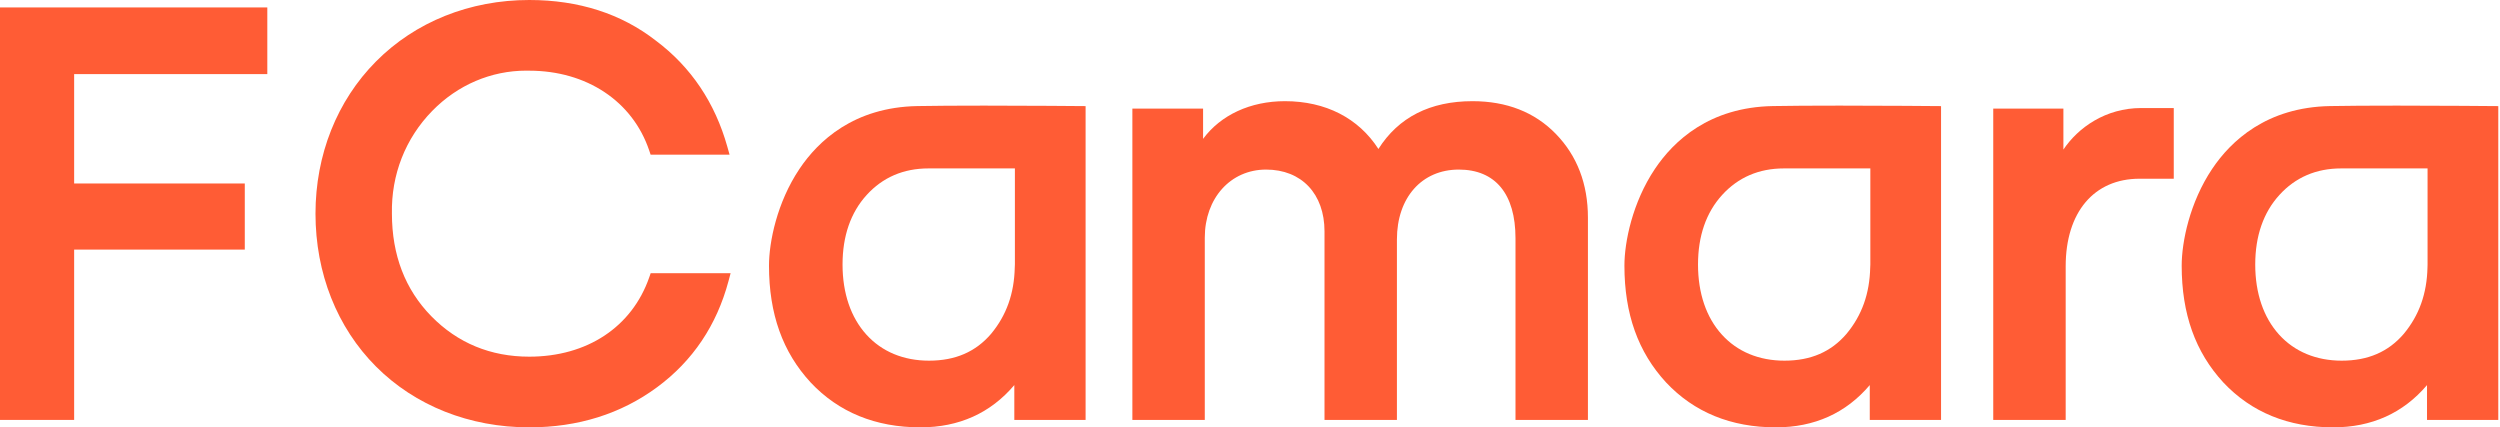
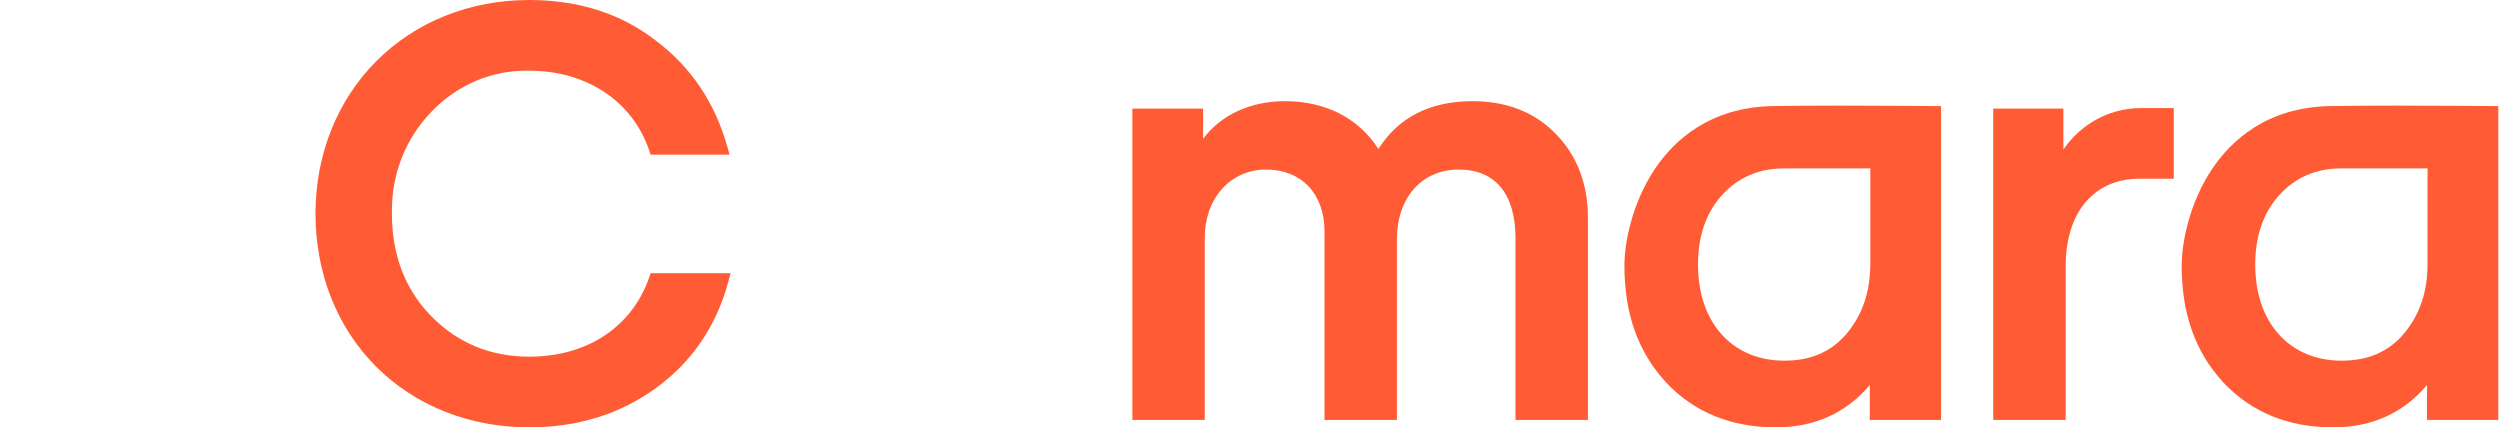
<svg xmlns="http://www.w3.org/2000/svg" width="117" height="20" viewBox="0 0 117 20" fill="none">
  <g id="g12">
-     <path id="path14" d="M0.29 0.348H0V19.652H3.47V19.363V11.681H11.166H11.456V11.391V8.876V8.587H11.166H3.47V3.468H12.221H12.51V3.179V0.637V0.348H12.221H0.29Z" fill="#FF5C35" />
    <path id="path16" d="M30.657 12.787H30.451L30.384 12.981C29.575 15.305 27.476 16.692 24.769 16.692C22.959 16.692 21.417 16.055 20.186 14.8C18.962 13.551 18.342 11.936 18.342 10C18.304 8.177 18.975 6.469 20.232 5.187C21.419 3.974 22.982 3.306 24.632 3.306C24.675 3.306 24.719 3.307 24.763 3.308C27.455 3.308 29.606 4.739 30.383 7.043L30.449 7.24H30.657H33.762H34.144L34.041 6.872C33.461 4.804 32.336 3.132 30.697 1.904C29.078 0.642 27.082 0 24.769 0C21.986 0 19.439 1.021 17.599 2.874C15.771 4.715 14.765 7.246 14.765 10C14.765 12.784 15.772 15.326 17.599 17.156C19.43 18.99 21.977 20 24.769 20C27.049 20 29.061 19.369 30.749 18.124C32.417 16.895 33.543 15.221 34.095 13.151L34.192 12.787H33.815H30.657Z" fill="#FF5C35" />
    <path id="path18" d="M68.913 4.735C66.931 4.735 65.45 5.487 64.51 6.972C63.579 5.526 62.037 4.735 60.135 4.735C58.514 4.735 57.13 5.383 56.304 6.499V5.372V5.082H56.014H53.284H52.995V5.372V19.363V19.652H53.284H56.094H56.384V19.363V11.123C56.384 9.276 57.59 7.936 59.252 7.936C60.913 7.936 61.987 9.071 61.987 10.829V19.363V19.652H62.276H65.086H65.376V19.363V11.204C65.376 9.249 66.54 7.936 68.271 7.936C69.983 7.936 70.925 9.077 70.925 11.15V19.363V19.652H71.215H74.025H74.315V19.363V10.187C74.315 8.61 73.81 7.291 72.814 6.267C71.826 5.25 70.513 4.735 68.913 4.735Z" fill="#FF5C35" />
    <path id="path20" d="M100.211 5.056C98.545 5.056 97.257 5.97 96.567 7V5.372V5.082H96.277H93.574H93.284V5.372V19.363V19.652H93.574H96.384H96.674V19.363V12.461C96.674 9.934 97.998 8.364 100.13 8.364H101.442H101.732V8.074V5.345V5.056H101.442H100.211Z" fill="#FF5C35" />
-     <path id="path22" d="M113.61 7.882V12.375L113.606 12.514C113.58 13.74 113.218 14.754 112.5 15.62C111.777 16.466 110.825 16.879 109.591 16.879C108.4 16.879 107.387 16.459 106.664 15.663C105.933 14.858 105.545 13.723 105.545 12.381C105.545 11.044 105.926 9.948 106.675 9.125C107.425 8.3 108.397 7.882 109.565 7.882H113.61ZM116.632 4.964C116.611 4.964 114.392 4.943 112.172 4.943C110.868 4.943 109.818 4.95 109.051 4.964C106.082 5.016 104.409 6.592 103.529 7.905C102.476 9.475 102.103 11.326 102.103 12.434C102.103 14.689 102.74 16.477 104.053 17.9C105.363 19.294 107.092 20 109.19 20C110.994 20 112.469 19.335 113.584 18.023V19.363V19.652H113.873H116.63H116.92V19.363V5.253V4.966L116.632 4.964Z" fill="#FF5C35" />
+     <path id="path22" d="M113.61 7.882V12.375L113.606 12.514C113.58 13.74 113.218 14.754 112.5 15.62C111.777 16.466 110.825 16.879 109.591 16.879C108.4 16.879 107.387 16.459 106.664 15.663C105.933 14.858 105.545 13.723 105.545 12.381C105.545 11.044 105.926 9.948 106.675 9.125C107.425 8.3 108.397 7.882 109.565 7.882H113.61ZM116.632 4.964C116.611 4.964 114.392 4.943 112.172 4.943C110.868 4.943 109.818 4.95 109.051 4.964C106.082 5.016 104.409 6.592 103.529 7.905C102.476 9.475 102.103 11.326 102.103 12.434C102.103 14.689 102.74 16.477 104.053 17.9C105.363 19.294 107.092 20 109.19 20C110.994 20 112.469 19.335 113.584 18.023V19.363V19.652H116.63H116.92V19.363V5.253V4.966L116.632 4.964Z" fill="#FF5C35" />
    <path id="path24" d="M83.512 16.879C82.32 16.879 81.308 16.459 80.586 15.663C79.853 14.858 79.467 13.723 79.467 12.381C79.467 11.044 79.846 9.948 80.595 9.125C81.346 8.3 82.318 7.882 83.486 7.882H87.532V12.375L87.526 12.514C87.5 13.739 87.139 14.754 86.42 15.62C85.698 16.466 84.746 16.879 83.512 16.879ZM86.093 4.943C84.788 4.943 83.739 4.95 82.972 4.964C80.002 5.016 78.331 6.592 77.45 7.905C76.397 9.475 76.023 11.326 76.023 12.434C76.023 14.689 76.661 16.477 77.974 17.9C79.284 19.294 81.012 20 83.112 20C84.915 20 86.39 19.335 87.505 18.022V19.363V19.652H87.794H90.551H90.841V19.363V5.253V4.966L90.553 4.964C90.532 4.964 88.313 4.943 86.093 4.943Z" fill="#FF5C35" />
-     <path id="path26" d="M43.477 16.879C42.285 16.879 41.273 16.459 40.55 15.663C39.819 14.858 39.431 13.723 39.431 12.381C39.431 11.044 39.811 9.948 40.56 9.125C41.31 8.3 42.283 7.882 43.451 7.882H47.497V12.375L47.491 12.514C47.465 13.74 47.103 14.754 46.386 15.62C45.663 16.466 44.711 16.879 43.477 16.879ZM46.058 4.943C44.753 4.943 43.703 4.95 42.937 4.964C39.968 5.016 38.295 6.592 37.415 7.905C36.362 9.475 35.989 11.326 35.989 12.434C35.989 14.689 36.626 16.477 37.939 17.9C39.249 19.294 40.977 20 43.076 20C44.88 20 46.355 19.335 47.47 18.022V19.363V19.652H47.759H50.516H50.806V19.363V5.253V4.966L50.519 4.964C50.496 4.964 48.277 4.943 46.058 4.943Z" fill="#FF5C35" />
  </g>
</svg>